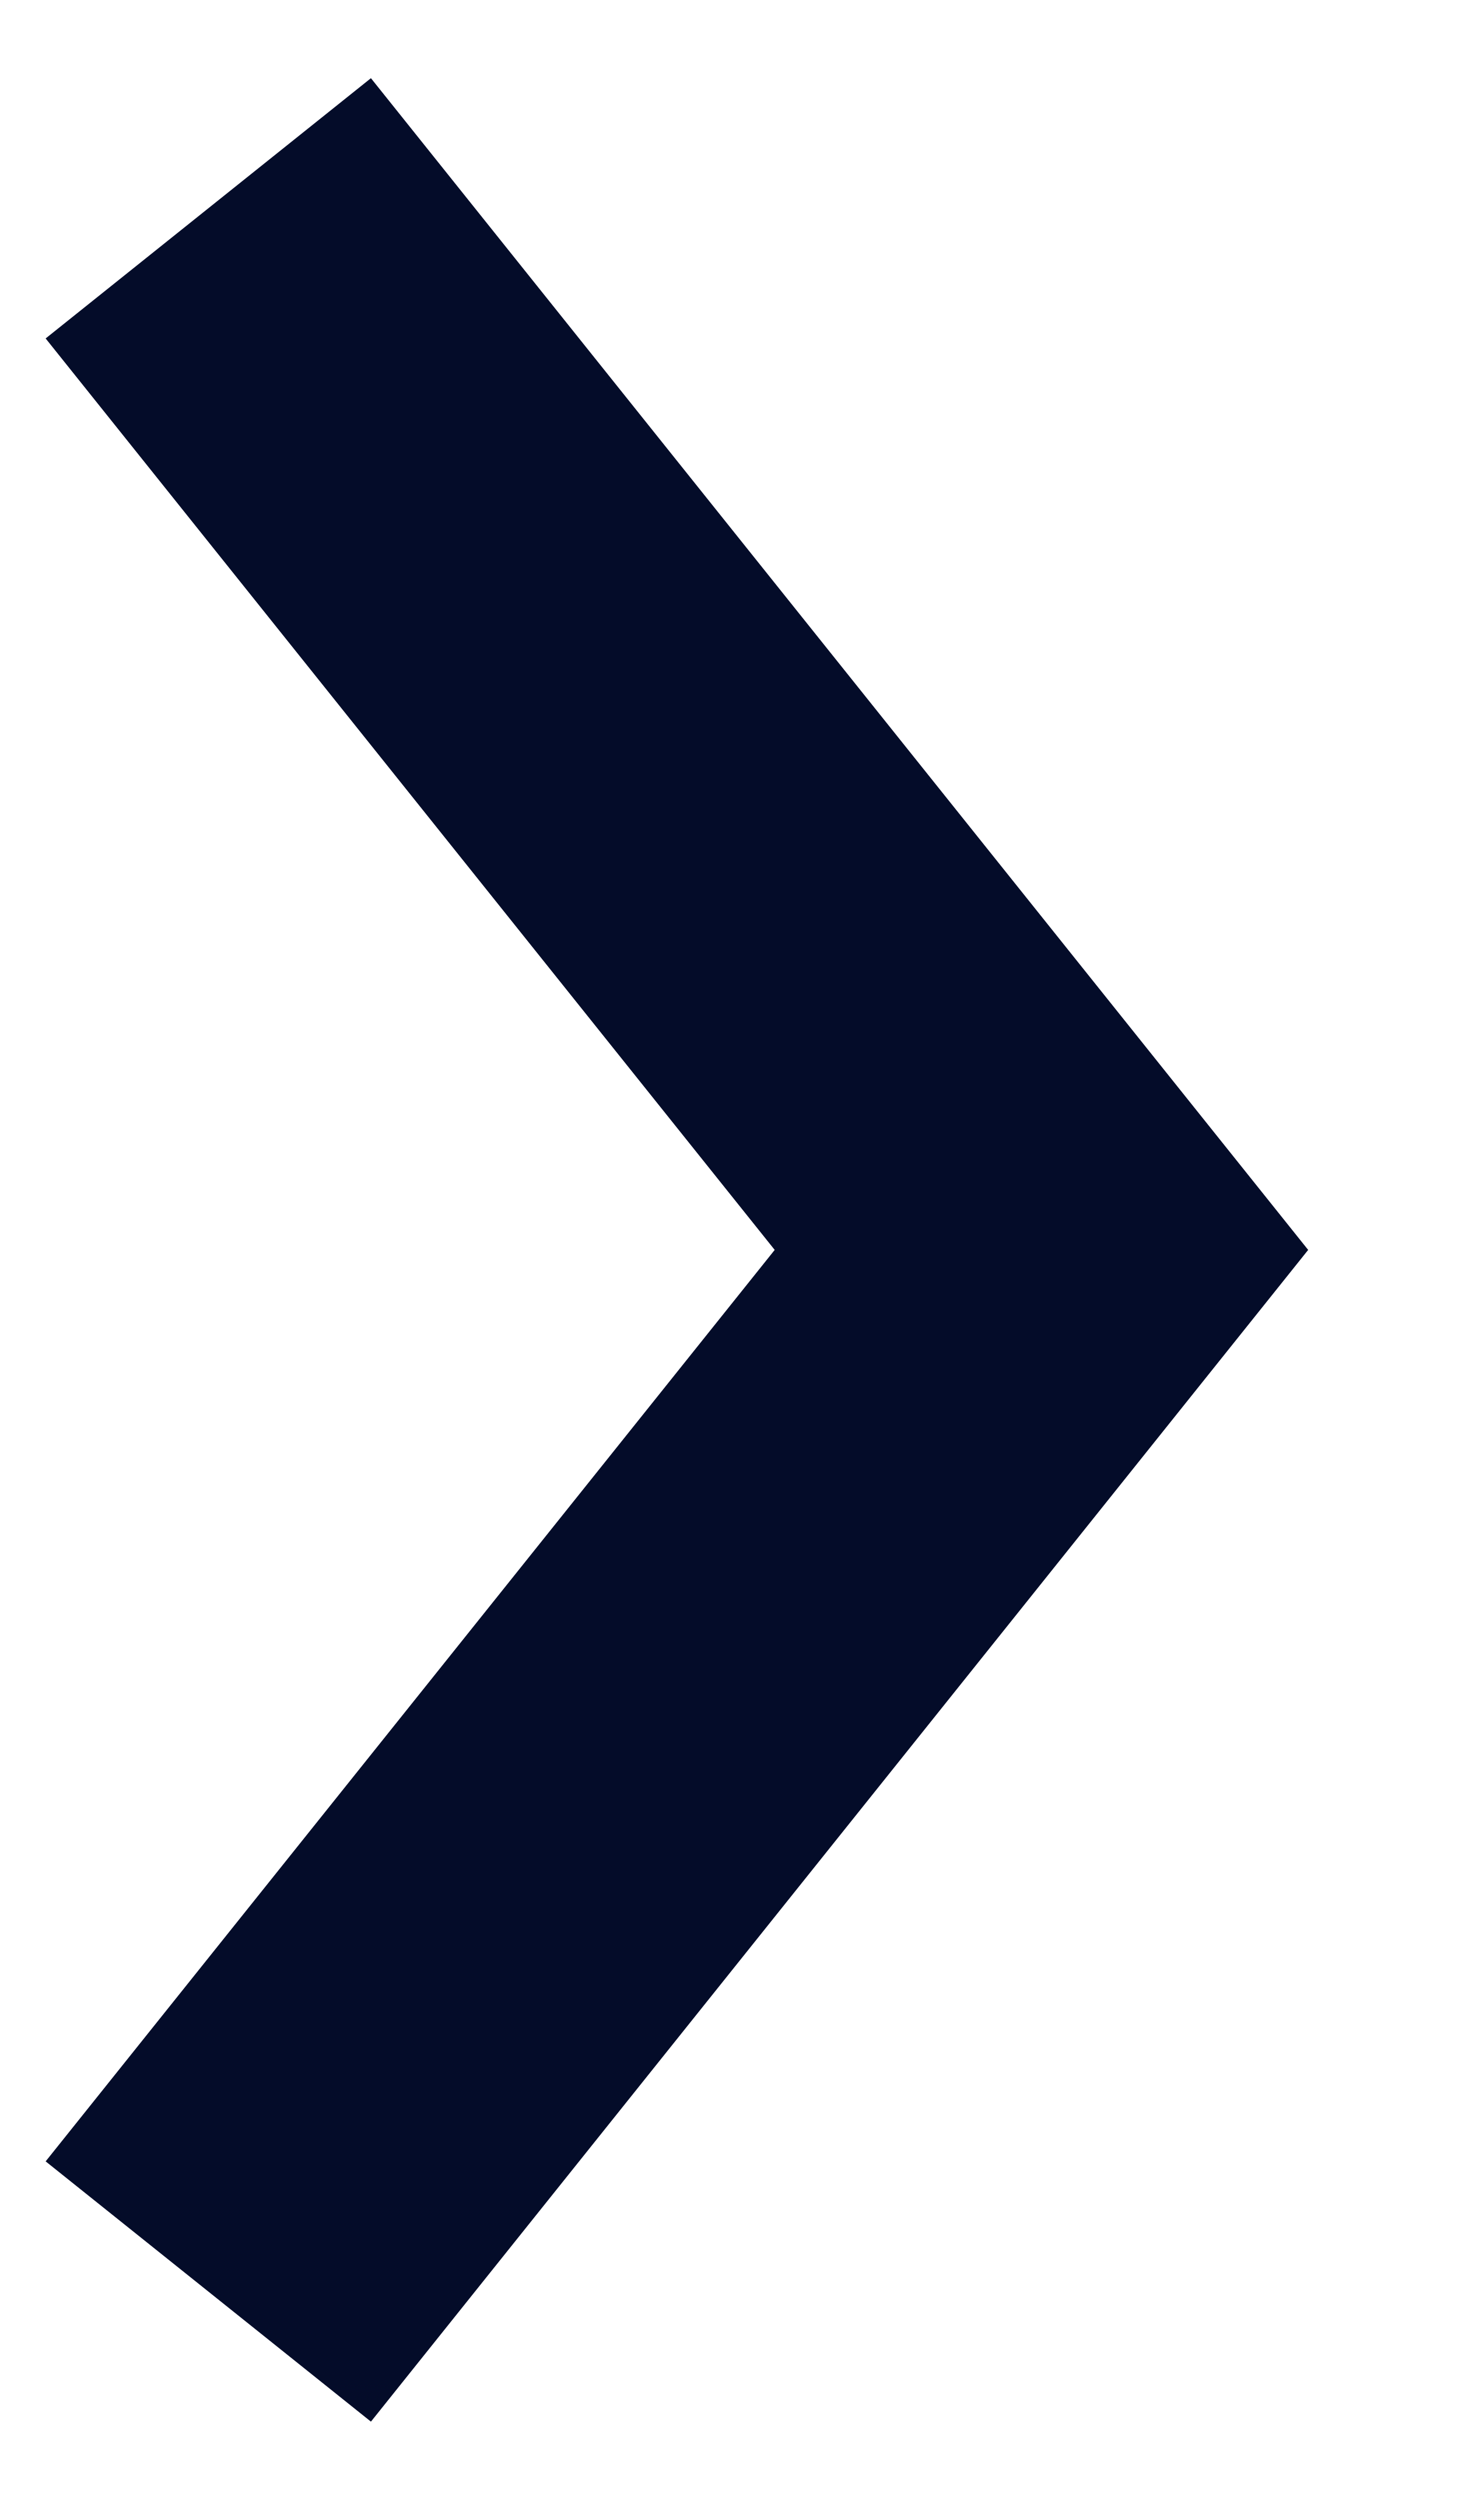
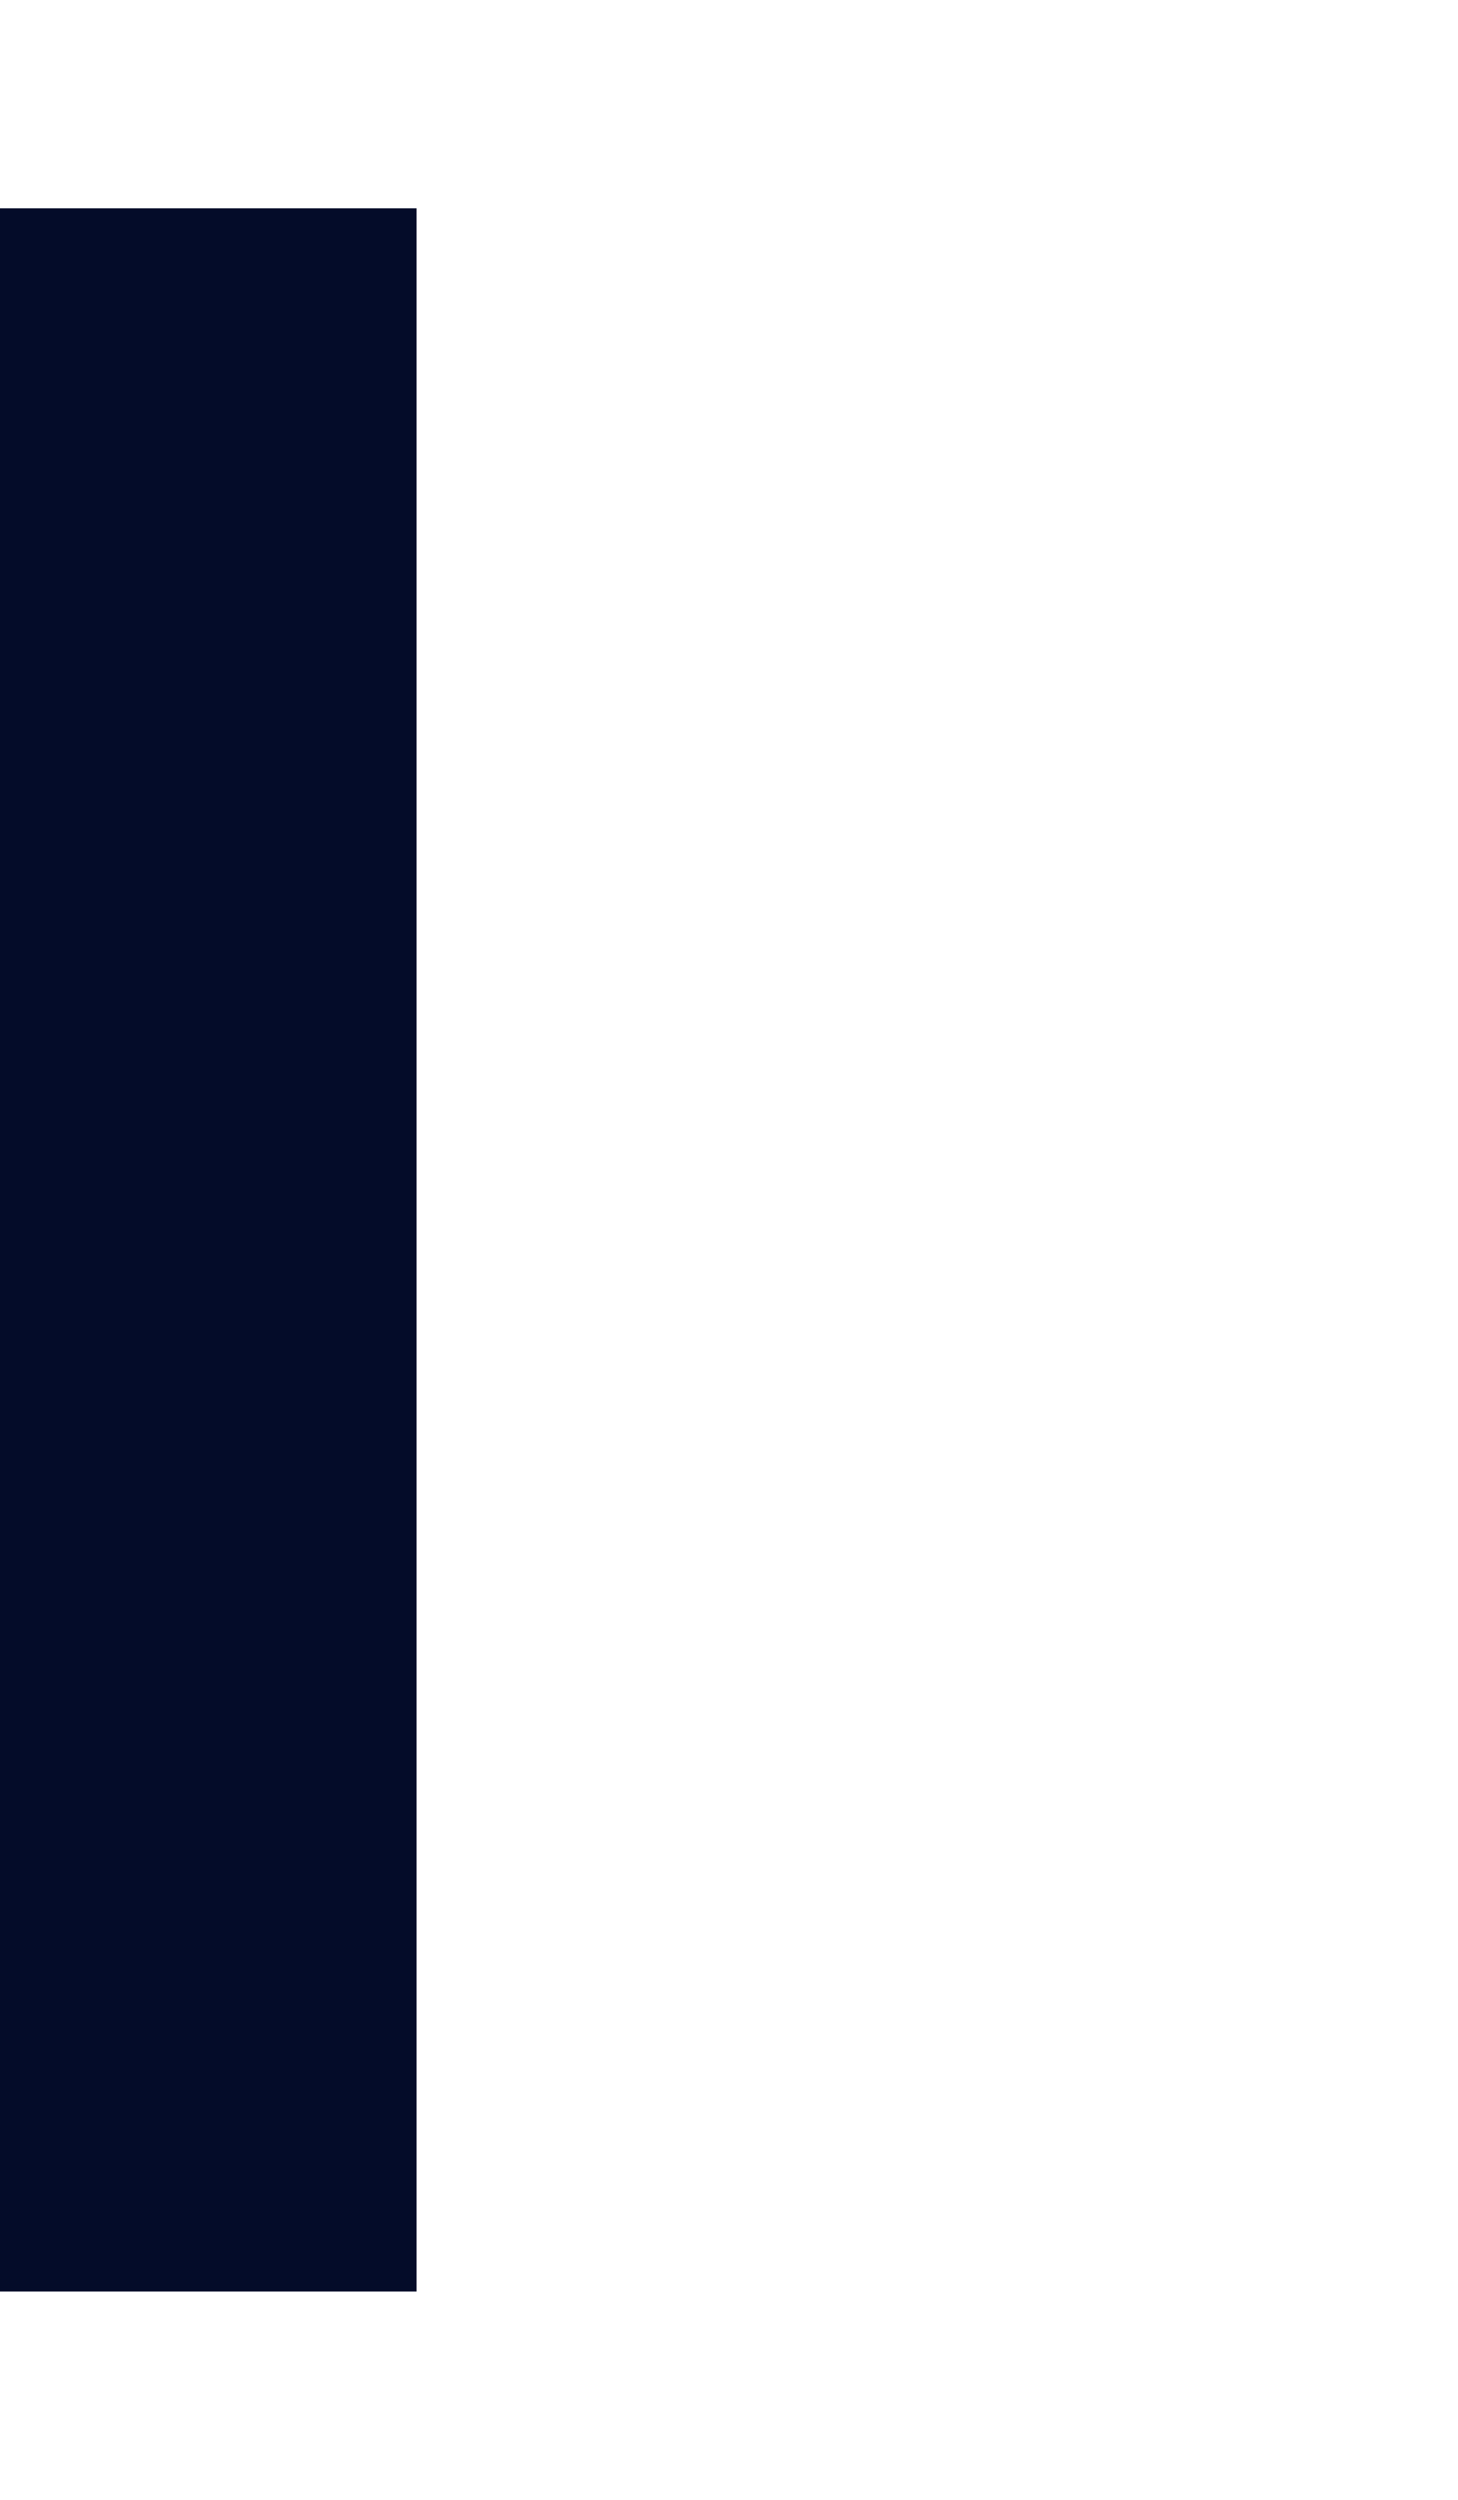
<svg xmlns="http://www.w3.org/2000/svg" width="7" height="12" viewBox="0 0 7 12" fill="none">
-   <path d="M1 11L5 6L1 1" stroke="#040C29" stroke-width="2" />
+   <path d="M1 11L1 1" stroke="#040C29" stroke-width="2" />
</svg>